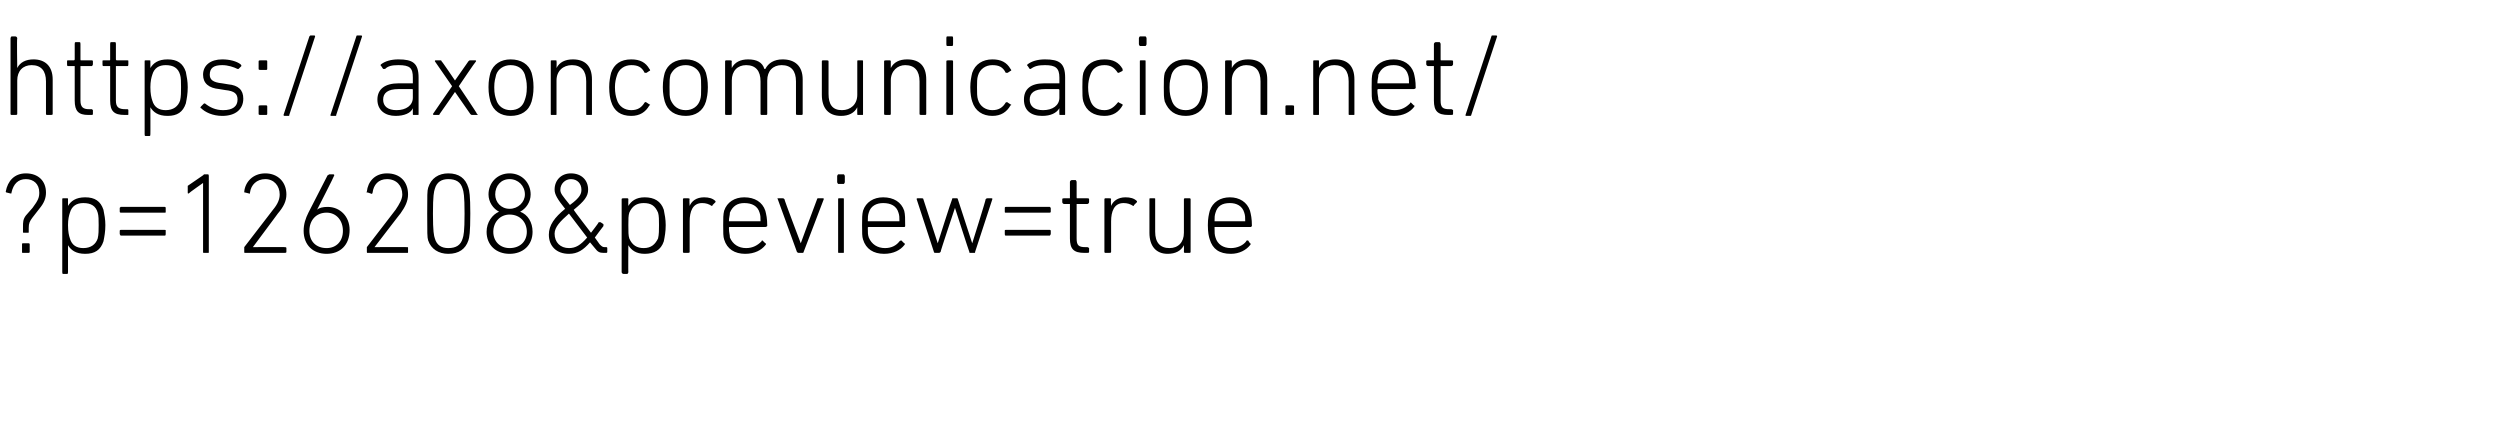
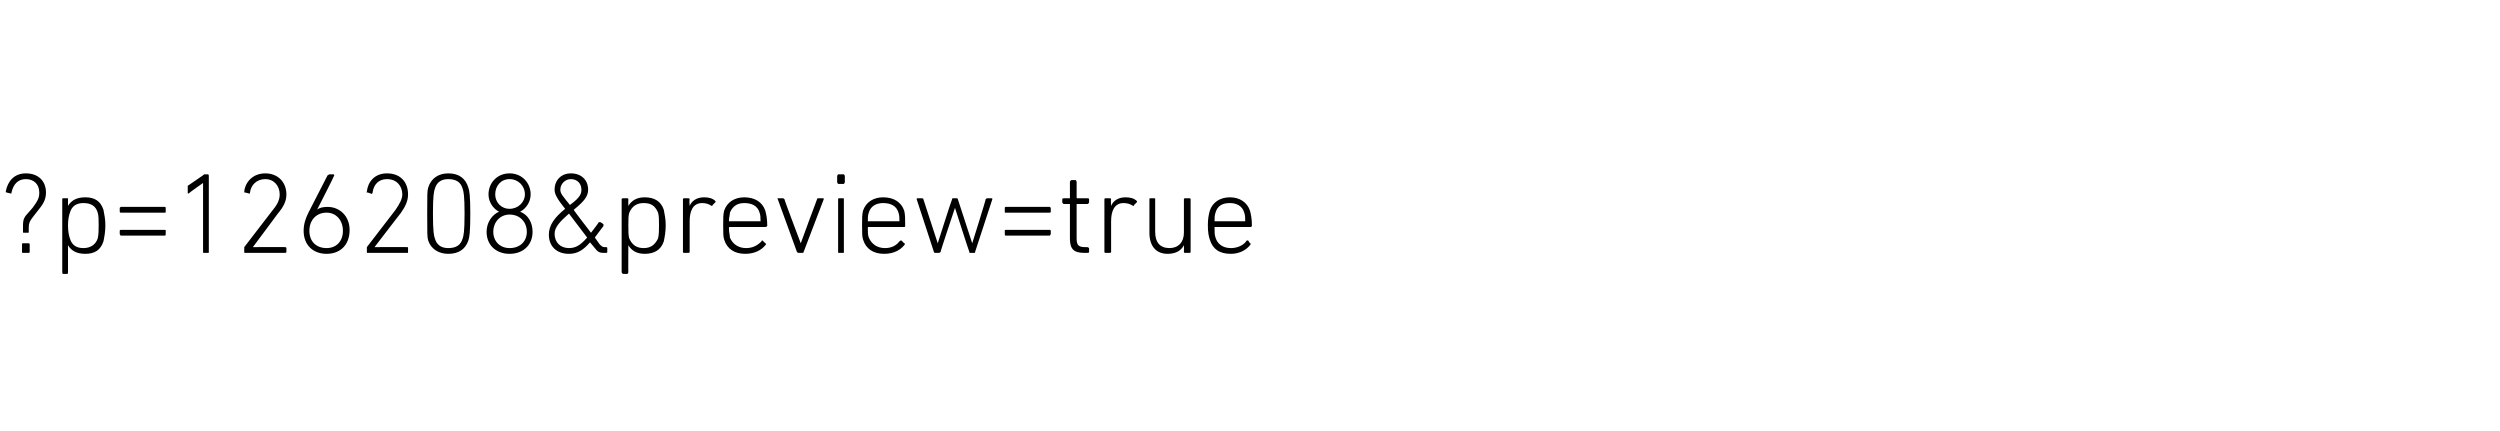
<svg xmlns="http://www.w3.org/2000/svg" version="1.1" width="261px" height="45px" viewBox="0 -3 261 45" style="top:-3px">
  <desc>https://axoncomunicacion.net/ ?p=126208&amp;preview=true</desc>
  <defs />
  <g id="Polygon71823">
-     <path d="M 2.4 20.7 C 2.4 20.2 2.4 19.9 2.7 19.5 C 2.7 19.5 3.4 18.7 3.4 18.7 C 4 17.9 4.1 17.6 4.1 17.1 C 4.1 16.2 3.5 15.7 2.7 15.7 C 1.9 15.7 1.4 16.2 1.2 17.1 C 1.2 17.2 1.2 17.2 1.1 17.2 C 1.1 17.2 0.7 17.1 0.7 17.1 C 0.6 17.1 0.6 17 0.6 17 C 0.8 15.9 1.5 15.1 2.7 15.1 C 4 15.1 4.8 15.9 4.8 17.1 C 4.8 17.7 4.6 18.2 4.1 18.8 C 4.1 18.8 3.4 19.7 3.4 19.7 C 3.1 20.1 3 20.3 3 20.8 C 3 20.8 3 21.2 3 21.2 C 3 21.3 3 21.3 2.9 21.3 C 2.9 21.3 2.5 21.3 2.5 21.3 C 2.4 21.3 2.4 21.3 2.4 21.2 C 2.4 21.2 2.4 20.7 2.4 20.7 Z M 2.3 22.5 C 2.3 22.4 2.3 22.4 2.4 22.4 C 2.4 22.4 3 22.4 3 22.4 C 3 22.4 3.1 22.4 3.1 22.5 C 3.1 22.5 3.1 23.3 3.1 23.3 C 3.1 23.4 3 23.4 3 23.4 C 3 23.4 2.4 23.4 2.4 23.4 C 2.3 23.4 2.3 23.4 2.3 23.3 C 2.3 23.3 2.3 22.5 2.3 22.5 Z M 6.6 25.6 C 6.5 25.6 6.5 25.5 6.5 25.4 C 6.5 25.4 6.5 17.8 6.5 17.8 C 6.5 17.7 6.5 17.7 6.6 17.7 C 6.6 17.7 7 17.7 7 17.7 C 7.1 17.7 7.1 17.7 7.1 17.8 C 7.1 17.8 7.1 18.5 7.1 18.5 C 7.1 18.5 7.12 18.49 7.1 18.5 C 7.4 18 7.9 17.6 8.9 17.6 C 9.9 17.6 10.5 18 10.8 18.9 C 10.9 19.4 11 19.9 11 20.5 C 11 21.2 10.9 21.7 10.8 22.2 C 10.5 23.1 9.9 23.5 8.9 23.5 C 7.9 23.5 7.4 23.1 7.1 22.6 C 7.12 22.58 7.1 22.6 7.1 22.6 C 7.1 22.6 7.1 25.44 7.1 25.4 C 7.1 25.5 7.1 25.6 7 25.6 C 7 25.6 6.6 25.6 6.6 25.6 Z M 10.2 21.9 C 10.3 21.5 10.3 21 10.3 20.5 C 10.3 20 10.3 19.5 10.2 19.2 C 10 18.5 9.5 18.2 8.7 18.2 C 8 18.2 7.5 18.5 7.3 19.2 C 7.2 19.5 7.1 19.9 7.1 20.5 C 7.1 21.2 7.2 21.6 7.3 21.9 C 7.5 22.6 8 22.9 8.7 22.9 C 9.5 22.9 10 22.5 10.2 21.9 Z M 12.5 19.1 C 12.5 19.1 12.5 18.7 12.5 18.7 C 12.5 18.7 12.6 18.6 12.6 18.6 C 12.6 18.6 17.2 18.6 17.2 18.6 C 17.3 18.6 17.3 18.7 17.3 18.7 C 17.3 18.7 17.3 19.1 17.3 19.1 C 17.3 19.2 17.3 19.2 17.2 19.2 C 17.2 19.2 12.6 19.2 12.6 19.2 C 12.6 19.2 12.5 19.2 12.5 19.1 Z M 12.5 21.4 C 12.5 21.4 12.5 21.1 12.5 21.1 C 12.5 21 12.6 21 12.6 21 C 12.6 21 17.2 21 17.2 21 C 17.3 21 17.3 21 17.3 21.1 C 17.3 21.1 17.3 21.4 17.3 21.4 C 17.3 21.5 17.3 21.6 17.2 21.6 C 17.2 21.6 12.6 21.6 12.6 21.6 C 12.6 21.6 12.5 21.5 12.5 21.4 Z M 21.2 16.1 L 21.2 16.1 C 21.2 16.1 19.69 17.16 19.7 17.2 C 19.6 17.2 19.6 17.2 19.6 17.1 C 19.6 17.1 19.6 16.6 19.6 16.6 C 19.6 16.5 19.6 16.5 19.6 16.4 C 19.6 16.4 21.2 15.3 21.2 15.3 C 21.2 15.3 21.3 15.2 21.3 15.2 C 21.3 15.2 21.7 15.2 21.7 15.2 C 21.8 15.2 21.8 15.3 21.8 15.4 C 21.8 15.4 21.8 23.3 21.8 23.3 C 21.8 23.4 21.8 23.4 21.7 23.4 C 21.7 23.4 21.3 23.4 21.3 23.4 C 21.2 23.4 21.2 23.4 21.2 23.3 C 21.19 23.28 21.2 16.1 21.2 16.1 Z M 25.5 23 C 25.5 22.9 25.5 22.9 25.5 22.8 C 25.5 22.8 28.5 18.9 28.5 18.9 C 29 18.3 29.2 17.8 29.2 17.3 C 29.2 16.4 28.6 15.7 27.7 15.7 C 26.8 15.7 26.2 16.3 26.1 17.1 C 26.1 17.2 26 17.3 26 17.2 C 26 17.2 25.6 17.1 25.6 17.1 C 25.5 17.1 25.5 17.1 25.5 17 C 25.6 16 26.4 15.1 27.7 15.1 C 29 15.1 29.9 16 29.9 17.3 C 29.9 18 29.6 18.6 29 19.3 C 29.04 19.26 26.4 22.8 26.4 22.8 L 26.4 22.8 C 26.4 22.8 29.75 22.78 29.7 22.8 C 29.8 22.8 29.9 22.8 29.9 22.9 C 29.9 22.9 29.9 23.3 29.9 23.3 C 29.9 23.4 29.8 23.4 29.7 23.4 C 29.7 23.4 25.6 23.4 25.6 23.4 C 25.5 23.4 25.5 23.4 25.5 23.3 C 25.5 23.3 25.5 23 25.5 23 Z M 32.2 19.2 C 32.2 19.2 34.2 15.3 34.2 15.3 C 34.3 15.3 34.3 15.2 34.4 15.2 C 34.4 15.2 34.8 15.2 34.8 15.2 C 34.9 15.2 34.9 15.3 34.9 15.3 C 34.92 15.35 33.1 18.9 33.1 18.9 C 33.1 18.9 33.11 18.9 33.1 18.9 C 33.3 18.7 33.7 18.6 34.2 18.6 C 35.5 18.6 36.5 19.6 36.5 21 C 36.5 22.6 35.5 23.5 34.1 23.5 C 32.7 23.5 31.7 22.6 31.7 21.1 C 31.7 20.4 31.9 19.8 32.2 19.2 Z M 34.1 22.9 C 35.1 22.9 35.8 22.2 35.8 21.1 C 35.8 20 35.1 19.2 34.1 19.2 C 33 19.2 32.3 20 32.3 21.1 C 32.3 22.2 33 22.9 34.1 22.9 Z M 38.3 23 C 38.3 22.9 38.3 22.9 38.3 22.8 C 38.3 22.8 41.3 18.9 41.3 18.9 C 41.7 18.3 42 17.8 42 17.3 C 42 16.4 41.4 15.7 40.4 15.7 C 39.5 15.7 39 16.3 38.9 17.1 C 38.9 17.2 38.8 17.3 38.7 17.2 C 38.7 17.2 38.4 17.1 38.4 17.1 C 38.3 17.1 38.2 17.1 38.3 17 C 38.4 16 39.1 15.1 40.4 15.1 C 41.8 15.1 42.6 16 42.6 17.3 C 42.6 18 42.3 18.6 41.8 19.3 C 41.81 19.26 39.1 22.8 39.1 22.8 L 39.1 22.8 C 39.1 22.8 42.52 22.78 42.5 22.8 C 42.6 22.8 42.6 22.8 42.6 22.9 C 42.6 22.9 42.6 23.3 42.6 23.3 C 42.6 23.4 42.6 23.4 42.5 23.4 C 42.5 23.4 38.4 23.4 38.4 23.4 C 38.3 23.4 38.3 23.4 38.3 23.3 C 38.3 23.3 38.3 23 38.3 23 Z M 44.6 19.3 C 44.6 17.4 44.6 16.9 44.7 16.6 C 45 15.6 45.8 15.1 46.8 15.1 C 47.9 15.1 48.6 15.6 48.9 16.6 C 49 16.9 49.1 17.4 49.1 19.3 C 49.1 21.3 49 21.8 48.9 22.1 C 48.6 23 47.9 23.5 46.8 23.5 C 45.8 23.5 45 23 44.7 22.1 C 44.6 21.8 44.6 21.3 44.6 19.3 Z M 46.8 22.9 C 47.6 22.9 48.1 22.6 48.3 21.9 C 48.4 21.6 48.5 21.2 48.5 19.3 C 48.5 17.4 48.4 17 48.3 16.7 C 48.1 16 47.6 15.7 46.8 15.7 C 46.1 15.7 45.6 16 45.4 16.7 C 45.3 17 45.2 17.4 45.2 19.3 C 45.2 21.2 45.3 21.6 45.4 21.9 C 45.6 22.6 46.1 22.9 46.8 22.9 Z M 52.1 19.1 C 52.1 19.1 52.1 19.1 52.1 19.1 C 51.5 18.8 51 18.1 51 17.3 C 51 16.1 51.9 15.1 53.2 15.1 C 54.5 15.1 55.4 16.1 55.4 17.3 C 55.4 18.1 54.9 18.8 54.3 19.1 C 54.3 19.1 54.3 19.1 54.3 19.1 C 55.1 19.4 55.6 20.2 55.6 21.2 C 55.6 22.6 54.6 23.5 53.2 23.5 C 51.8 23.5 50.8 22.6 50.8 21.2 C 50.8 20.2 51.4 19.4 52.1 19.1 Z M 53.2 18.8 C 54.1 18.8 54.8 18.1 54.8 17.3 C 54.8 16.4 54.1 15.7 53.2 15.7 C 52.3 15.7 51.7 16.4 51.7 17.3 C 51.7 18.1 52.3 18.8 53.2 18.8 C 53.2 18.8 53.2 18.8 53.2 18.8 Z M 53.2 22.9 C 54.3 22.9 55 22.2 55 21.2 C 55 20.2 54.3 19.4 53.2 19.4 C 52.2 19.4 51.5 20.2 51.5 21.2 C 51.5 22.2 52.2 22.9 53.2 22.9 Z M 59 18.8 C 58.2 17.8 57.9 17.3 57.9 16.8 C 57.9 15.8 58.6 15.1 59.6 15.1 C 60.7 15.1 61.4 15.8 61.4 16.8 C 61.4 17.5 61 18 59.9 18.9 C 59.87 18.94 61.7 21.3 61.7 21.3 C 61.7 21.3 62.54 20.23 62.5 20.2 C 62.6 20.2 62.7 20.2 62.7 20.2 C 62.7 20.2 63 20.4 63 20.4 C 63 20.5 63 20.5 63 20.6 C 62.99 20.59 62.1 21.8 62.1 21.8 C 62.1 21.8 62.61 22.51 62.6 22.5 C 62.8 22.7 62.9 22.8 63.1 22.8 C 63.1 22.8 63.3 22.8 63.3 22.8 C 63.3 22.8 63.4 22.8 63.4 22.9 C 63.4 22.9 63.4 23.3 63.4 23.3 C 63.4 23.4 63.3 23.4 63.3 23.4 C 63.3 23.4 63 23.4 63 23.4 C 62.6 23.4 62.4 23.3 62.1 22.9 C 62.1 22.9 61.6 22.3 61.6 22.3 C 60.9 23.1 60.3 23.5 59.4 23.5 C 58.1 23.5 57.3 22.7 57.3 21.5 C 57.3 20.5 57.9 19.7 59 18.8 Z M 59.5 18.4 C 60.6 17.6 60.7 17.2 60.7 16.8 C 60.7 16.2 60.3 15.7 59.6 15.7 C 59 15.7 58.5 16.2 58.5 16.8 C 58.5 17.2 58.7 17.4 59.5 18.4 C 59.5 18.4 59.5 18.4 59.5 18.4 Z M 59.4 22.9 C 60.1 22.9 60.6 22.6 61.3 21.8 C 61.3 21.8 59.4 19.3 59.4 19.3 C 58.5 20.1 57.9 20.7 57.9 21.4 C 57.9 22.3 58.5 22.9 59.4 22.9 Z M 65.1 25.6 C 65 25.6 64.9 25.5 64.9 25.4 C 64.9 25.4 64.9 17.8 64.9 17.8 C 64.9 17.7 65 17.7 65.1 17.7 C 65.1 17.7 65.5 17.7 65.5 17.7 C 65.5 17.7 65.6 17.7 65.6 17.8 C 65.58 17.8 65.6 18.5 65.6 18.5 C 65.6 18.5 65.59 18.49 65.6 18.5 C 65.9 18 66.4 17.6 67.3 17.6 C 68.3 17.6 69 18 69.3 18.9 C 69.4 19.4 69.5 19.9 69.5 20.5 C 69.5 21.2 69.4 21.7 69.3 22.2 C 69 23.1 68.3 23.5 67.3 23.5 C 66.4 23.5 65.9 23.1 65.6 22.6 C 65.59 22.58 65.6 22.6 65.6 22.6 C 65.6 22.6 65.58 25.44 65.6 25.4 C 65.6 25.5 65.5 25.6 65.5 25.6 C 65.5 25.6 65.1 25.6 65.1 25.6 Z M 68.7 21.9 C 68.8 21.5 68.8 21 68.8 20.5 C 68.8 20 68.8 19.5 68.7 19.2 C 68.4 18.5 68 18.2 67.2 18.2 C 66.5 18.2 66 18.5 65.7 19.2 C 65.6 19.5 65.6 19.9 65.6 20.5 C 65.6 21.2 65.6 21.6 65.7 21.9 C 66 22.6 66.5 22.9 67.2 22.9 C 68 22.9 68.4 22.5 68.7 21.9 Z M 71.4 23.4 C 71.4 23.4 71.3 23.4 71.3 23.3 C 71.3 23.3 71.3 17.8 71.3 17.8 C 71.3 17.7 71.4 17.7 71.4 17.7 C 71.4 17.7 71.8 17.7 71.8 17.7 C 71.9 17.7 72 17.7 72 17.8 C 71.95 17.8 72 18.5 72 18.5 C 72 18.5 71.96 18.53 72 18.5 C 72.2 18 72.7 17.6 73.5 17.6 C 74 17.6 74.4 17.7 74.7 18 C 74.7 18 74.7 18 74.7 18.1 C 74.7 18.1 74.4 18.4 74.4 18.4 C 74.4 18.5 74.3 18.5 74.3 18.5 C 74 18.3 73.7 18.2 73.3 18.2 C 72.3 18.2 72 19.1 72 20.1 C 72 20.1 72 23.3 72 23.3 C 72 23.4 71.9 23.4 71.8 23.4 C 71.8 23.4 71.4 23.4 71.4 23.4 Z M 75.6 22 C 75.5 21.7 75.5 21.3 75.5 20.5 C 75.5 19.8 75.5 19.4 75.6 19 C 75.9 18.1 76.7 17.6 77.7 17.6 C 78.8 17.6 79.6 18.1 79.9 19 C 80 19.4 80.1 19.8 80.1 20.6 C 80.1 20.6 80 20.7 79.9 20.7 C 79.9 20.7 76.2 20.7 76.2 20.7 C 76.1 20.7 76.1 20.7 76.1 20.8 C 76.1 21.3 76.2 21.5 76.2 21.8 C 76.5 22.5 77.1 22.9 77.9 22.9 C 78.6 22.9 79.1 22.6 79.5 22.2 C 79.5 22.1 79.6 22.1 79.6 22.1 C 79.6 22.1 79.9 22.4 79.9 22.4 C 80 22.4 80 22.5 79.9 22.6 C 79.5 23.1 78.8 23.5 77.8 23.5 C 76.7 23.5 75.9 23 75.6 22 Z M 79.3 20.1 C 79.4 20.1 79.4 20.1 79.4 20.1 C 79.4 19.7 79.4 19.5 79.3 19.2 C 79.1 18.5 78.5 18.2 77.7 18.2 C 77 18.2 76.5 18.5 76.2 19.2 C 76.2 19.5 76.1 19.7 76.1 20.1 C 76.1 20.1 76.1 20.1 76.2 20.1 C 76.2 20.1 79.3 20.1 79.3 20.1 Z M 83.4 23.4 C 83.3 23.4 83.3 23.4 83.2 23.3 C 83.2 23.3 81.2 17.8 81.2 17.8 C 81.1 17.7 81.2 17.7 81.3 17.7 C 81.3 17.7 81.7 17.7 81.7 17.7 C 81.8 17.7 81.8 17.7 81.9 17.8 C 81.85 17.8 83.6 22.4 83.6 22.4 L 83.6 22.4 C 83.6 22.4 85.28 17.8 85.3 17.8 C 85.3 17.7 85.4 17.7 85.4 17.7 C 85.4 17.7 85.9 17.7 85.9 17.7 C 86 17.7 86 17.7 86 17.8 C 86 17.8 83.9 23.3 83.9 23.3 C 83.9 23.4 83.8 23.4 83.8 23.4 C 83.8 23.4 83.4 23.4 83.4 23.4 Z M 87.5 16.2 C 87.5 16.2 87.4 16.1 87.4 16 C 87.4 16 87.4 15.4 87.4 15.4 C 87.4 15.3 87.5 15.2 87.5 15.2 C 87.5 15.2 88.1 15.2 88.1 15.2 C 88.1 15.2 88.2 15.3 88.2 15.4 C 88.2 15.4 88.2 16 88.2 16 C 88.2 16.1 88.1 16.2 88.1 16.2 C 88.1 16.2 87.5 16.2 87.5 16.2 Z M 87.6 23.4 C 87.5 23.4 87.5 23.4 87.5 23.3 C 87.5 23.3 87.5 17.8 87.5 17.8 C 87.5 17.7 87.5 17.7 87.6 17.7 C 87.6 17.7 88 17.7 88 17.7 C 88.1 17.7 88.1 17.7 88.1 17.8 C 88.1 17.8 88.1 23.3 88.1 23.3 C 88.1 23.4 88.1 23.4 88 23.4 C 88 23.4 87.6 23.4 87.6 23.4 Z M 90.1 22 C 90 21.7 90 21.3 90 20.5 C 90 19.8 90 19.4 90.1 19 C 90.4 18.1 91.2 17.6 92.2 17.6 C 93.3 17.6 94.1 18.1 94.4 19 C 94.5 19.4 94.5 19.8 94.5 20.6 C 94.5 20.6 94.5 20.7 94.4 20.7 C 94.4 20.7 90.7 20.7 90.7 20.7 C 90.6 20.7 90.6 20.7 90.6 20.8 C 90.6 21.3 90.6 21.5 90.7 21.8 C 91 22.5 91.6 22.9 92.4 22.9 C 93.1 22.9 93.6 22.6 93.9 22.2 C 94 22.1 94.1 22.1 94.1 22.1 C 94.1 22.1 94.4 22.4 94.4 22.4 C 94.5 22.4 94.5 22.5 94.4 22.6 C 94 23.1 93.3 23.5 92.3 23.5 C 91.2 23.5 90.4 23 90.1 22 Z M 93.8 20.1 C 93.9 20.1 93.9 20.1 93.9 20.1 C 93.9 19.7 93.9 19.5 93.8 19.2 C 93.6 18.5 93 18.2 92.2 18.2 C 91.5 18.2 90.9 18.5 90.7 19.2 C 90.6 19.5 90.6 19.7 90.6 20.1 C 90.6 20.1 90.6 20.1 90.7 20.1 C 90.7 20.1 93.8 20.1 93.8 20.1 Z M 101.3 23.4 C 101.2 23.4 101.2 23.4 101.2 23.3 C 101.17 23.28 99.7 18.7 99.7 18.7 L 99.7 18.7 C 99.7 18.7 98.16 23.28 98.2 23.3 C 98.1 23.4 98.1 23.4 98 23.4 C 98 23.4 97.7 23.4 97.7 23.4 C 97.6 23.4 97.5 23.4 97.5 23.3 C 97.5 23.3 95.7 17.8 95.7 17.8 C 95.7 17.7 95.7 17.7 95.8 17.7 C 95.8 17.7 96.2 17.7 96.2 17.7 C 96.3 17.7 96.4 17.7 96.4 17.8 C 96.4 17.8 97.9 22.4 97.9 22.4 L 97.9 22.4 C 97.9 22.4 99.36 17.8 99.4 17.8 C 99.4 17.7 99.4 17.7 99.5 17.7 C 99.5 17.7 99.9 17.7 99.9 17.7 C 99.9 17.7 100 17.7 100 17.8 C 100 17.8 101.5 22.4 101.5 22.4 L 101.5 22.4 C 101.5 22.4 102.95 17.8 102.9 17.8 C 103 17.7 103 17.7 103.1 17.7 C 103.1 17.7 103.5 17.7 103.5 17.7 C 103.6 17.7 103.6 17.7 103.6 17.8 C 103.6 17.8 101.8 23.3 101.8 23.3 C 101.8 23.4 101.8 23.4 101.7 23.4 C 101.7 23.4 101.3 23.4 101.3 23.4 Z M 104.9 19.1 C 104.9 19.1 104.9 18.7 104.9 18.7 C 104.9 18.7 104.9 18.6 105 18.6 C 105 18.6 109.6 18.6 109.6 18.6 C 109.6 18.6 109.7 18.7 109.7 18.7 C 109.7 18.7 109.7 19.1 109.7 19.1 C 109.7 19.2 109.6 19.2 109.6 19.2 C 109.6 19.2 105 19.2 105 19.2 C 104.9 19.2 104.9 19.2 104.9 19.1 Z M 104.9 21.4 C 104.9 21.4 104.9 21.1 104.9 21.1 C 104.9 21 104.9 21 105 21 C 105 21 109.6 21 109.6 21 C 109.6 21 109.7 21 109.7 21.1 C 109.7 21.1 109.7 21.4 109.7 21.4 C 109.7 21.5 109.6 21.6 109.6 21.6 C 109.6 21.6 105 21.6 105 21.6 C 104.9 21.6 104.9 21.5 104.9 21.4 Z M 113.2 23.4 C 112.1 23.4 111.7 23 111.7 21.9 C 111.7 21.9 111.7 18.3 111.7 18.3 C 111.7 18.3 111.7 18.3 111.7 18.3 C 111.7 18.3 111.1 18.3 111.1 18.3 C 111 18.3 110.9 18.2 110.9 18.1 C 110.9 18.1 110.9 17.8 110.9 17.8 C 110.9 17.7 111 17.7 111.1 17.7 C 111.1 17.7 111.7 17.7 111.7 17.7 C 111.7 17.7 111.7 17.7 111.7 17.6 C 111.7 17.6 111.7 16 111.7 16 C 111.7 15.9 111.8 15.8 111.9 15.8 C 111.9 15.8 112.3 15.8 112.3 15.8 C 112.3 15.8 112.4 15.9 112.4 16 C 112.4 16 112.4 17.6 112.4 17.6 C 112.4 17.7 112.4 17.7 112.5 17.7 C 112.5 17.7 113.5 17.7 113.5 17.7 C 113.6 17.7 113.7 17.7 113.7 17.8 C 113.7 17.8 113.7 18.1 113.7 18.1 C 113.7 18.2 113.6 18.3 113.5 18.3 C 113.5 18.3 112.5 18.3 112.5 18.3 C 112.4 18.3 112.4 18.3 112.4 18.3 C 112.4 18.3 112.4 21.9 112.4 21.9 C 112.4 22.6 112.6 22.8 113.3 22.8 C 113.3 22.8 113.5 22.8 113.5 22.8 C 113.6 22.8 113.7 22.9 113.7 22.9 C 113.7 22.9 113.7 23.3 113.7 23.3 C 113.7 23.4 113.6 23.4 113.5 23.4 C 113.5 23.4 113.2 23.4 113.2 23.4 Z M 115.4 23.4 C 115.4 23.4 115.3 23.4 115.3 23.3 C 115.3 23.3 115.3 17.8 115.3 17.8 C 115.3 17.7 115.4 17.7 115.4 17.7 C 115.4 17.7 115.8 17.7 115.8 17.7 C 115.9 17.7 116 17.7 116 17.8 C 115.95 17.8 116 18.5 116 18.5 C 116 18.5 115.97 18.53 116 18.5 C 116.2 18 116.7 17.6 117.5 17.6 C 118 17.6 118.4 17.7 118.7 18 C 118.7 18 118.7 18 118.7 18.1 C 118.7 18.1 118.4 18.4 118.4 18.4 C 118.4 18.5 118.3 18.5 118.3 18.5 C 118 18.3 117.7 18.2 117.3 18.2 C 116.3 18.2 116 19.1 116 20.1 C 116 20.1 116 23.3 116 23.3 C 116 23.4 115.9 23.4 115.8 23.4 C 115.8 23.4 115.4 23.4 115.4 23.4 Z M 123.7 23.4 C 123.7 23.4 123.6 23.4 123.6 23.3 C 123.62 23.28 123.6 22.6 123.6 22.6 C 123.6 22.6 123.61 22.61 123.6 22.6 C 123.3 23.2 122.7 23.5 121.9 23.5 C 120.7 23.5 120 22.7 120 21.3 C 120 21.3 120 17.8 120 17.8 C 120 17.7 120 17.7 120.1 17.7 C 120.1 17.7 120.5 17.7 120.5 17.7 C 120.6 17.7 120.6 17.7 120.6 17.8 C 120.6 17.8 120.6 21.2 120.6 21.2 C 120.6 22.3 121.1 22.9 122.1 22.9 C 123 22.9 123.6 22.3 123.6 21.3 C 123.6 21.3 123.6 17.8 123.6 17.8 C 123.6 17.7 123.7 17.7 123.7 17.7 C 123.7 17.7 124.2 17.7 124.2 17.7 C 124.2 17.7 124.3 17.7 124.3 17.8 C 124.3 17.8 124.3 23.3 124.3 23.3 C 124.3 23.4 124.2 23.4 124.2 23.4 C 124.2 23.4 123.7 23.4 123.7 23.4 Z M 126.3 22 C 126.2 21.7 126.1 21.3 126.1 20.5 C 126.1 19.8 126.2 19.4 126.3 19 C 126.6 18.1 127.4 17.6 128.4 17.6 C 129.4 17.6 130.2 18.1 130.5 19 C 130.6 19.4 130.7 19.8 130.7 20.6 C 130.7 20.6 130.6 20.7 130.6 20.7 C 130.6 20.7 126.8 20.7 126.8 20.7 C 126.8 20.7 126.8 20.7 126.8 20.8 C 126.8 21.3 126.8 21.5 126.9 21.8 C 127.1 22.5 127.7 22.9 128.5 22.9 C 129.2 22.9 129.8 22.6 130.1 22.2 C 130.1 22.1 130.2 22.1 130.3 22.1 C 130.3 22.1 130.5 22.4 130.5 22.4 C 130.6 22.4 130.6 22.5 130.5 22.6 C 130.1 23.1 129.4 23.5 128.5 23.5 C 127.3 23.5 126.6 23 126.3 22 Z M 130 20.1 C 130 20.1 130 20.1 130 20.1 C 130 19.7 130 19.5 129.9 19.2 C 129.7 18.5 129.1 18.2 128.4 18.2 C 127.6 18.2 127.1 18.5 126.9 19.2 C 126.8 19.5 126.8 19.7 126.8 20.1 C 126.8 20.1 126.8 20.1 126.8 20.1 C 126.8 20.1 130 20.1 130 20.1 Z " stroke="none" fill="#000" />
+     <path d="M 2.4 20.7 C 2.4 20.2 2.4 19.9 2.7 19.5 C 2.7 19.5 3.4 18.7 3.4 18.7 C 4 17.9 4.1 17.6 4.1 17.1 C 4.1 16.2 3.5 15.7 2.7 15.7 C 1.9 15.7 1.4 16.2 1.2 17.1 C 1.2 17.2 1.2 17.2 1.1 17.2 C 1.1 17.2 0.7 17.1 0.7 17.1 C 0.6 17.1 0.6 17 0.6 17 C 0.8 15.9 1.5 15.1 2.7 15.1 C 4 15.1 4.8 15.9 4.8 17.1 C 4.8 17.7 4.6 18.2 4.1 18.8 C 4.1 18.8 3.4 19.7 3.4 19.7 C 3.1 20.1 3 20.3 3 20.8 C 3 20.8 3 21.2 3 21.2 C 3 21.3 3 21.3 2.9 21.3 C 2.9 21.3 2.5 21.3 2.5 21.3 C 2.4 21.3 2.4 21.3 2.4 21.2 C 2.4 21.2 2.4 20.7 2.4 20.7 Z M 2.3 22.5 C 2.3 22.4 2.3 22.4 2.4 22.4 C 2.4 22.4 3 22.4 3 22.4 C 3 22.4 3.1 22.4 3.1 22.5 C 3.1 22.5 3.1 23.3 3.1 23.3 C 3.1 23.4 3 23.4 3 23.4 C 3 23.4 2.4 23.4 2.4 23.4 C 2.3 23.4 2.3 23.4 2.3 23.3 C 2.3 23.3 2.3 22.5 2.3 22.5 Z M 6.6 25.6 C 6.5 25.6 6.5 25.5 6.5 25.4 C 6.5 25.4 6.5 17.8 6.5 17.8 C 6.5 17.7 6.5 17.7 6.6 17.7 C 6.6 17.7 7 17.7 7 17.7 C 7.1 17.7 7.1 17.7 7.1 17.8 C 7.1 17.8 7.1 18.5 7.1 18.5 C 7.1 18.5 7.12 18.49 7.1 18.5 C 7.4 18 7.9 17.6 8.9 17.6 C 9.9 17.6 10.5 18 10.8 18.9 C 10.9 19.4 11 19.9 11 20.5 C 11 21.2 10.9 21.7 10.8 22.2 C 10.5 23.1 9.9 23.5 8.9 23.5 C 7.9 23.5 7.4 23.1 7.1 22.6 C 7.12 22.58 7.1 22.6 7.1 22.6 C 7.1 22.6 7.1 25.44 7.1 25.4 C 7.1 25.5 7.1 25.6 7 25.6 C 7 25.6 6.6 25.6 6.6 25.6 Z M 10.2 21.9 C 10.3 21.5 10.3 21 10.3 20.5 C 10.3 20 10.3 19.5 10.2 19.2 C 10 18.5 9.5 18.2 8.7 18.2 C 8 18.2 7.5 18.5 7.3 19.2 C 7.2 19.5 7.1 19.9 7.1 20.5 C 7.1 21.2 7.2 21.6 7.3 21.9 C 7.5 22.6 8 22.9 8.7 22.9 C 9.5 22.9 10 22.5 10.2 21.9 Z M 12.5 19.1 C 12.5 19.1 12.5 18.7 12.5 18.7 C 12.5 18.7 12.6 18.6 12.6 18.6 C 12.6 18.6 17.2 18.6 17.2 18.6 C 17.3 18.6 17.3 18.7 17.3 18.7 C 17.3 18.7 17.3 19.1 17.3 19.1 C 17.3 19.2 17.3 19.2 17.2 19.2 C 17.2 19.2 12.6 19.2 12.6 19.2 C 12.6 19.2 12.5 19.2 12.5 19.1 Z M 12.5 21.4 C 12.5 21.4 12.5 21.1 12.5 21.1 C 12.5 21 12.6 21 12.6 21 C 12.6 21 17.2 21 17.2 21 C 17.3 21 17.3 21 17.3 21.1 C 17.3 21.1 17.3 21.4 17.3 21.4 C 17.3 21.5 17.3 21.6 17.2 21.6 C 17.2 21.6 12.6 21.6 12.6 21.6 C 12.6 21.6 12.5 21.5 12.5 21.4 Z M 21.2 16.1 L 21.2 16.1 C 21.2 16.1 19.69 17.16 19.7 17.2 C 19.6 17.2 19.6 17.2 19.6 17.1 C 19.6 17.1 19.6 16.6 19.6 16.6 C 19.6 16.5 19.6 16.5 19.6 16.4 C 19.6 16.4 21.2 15.3 21.2 15.3 C 21.2 15.3 21.3 15.2 21.3 15.2 C 21.3 15.2 21.7 15.2 21.7 15.2 C 21.8 15.2 21.8 15.3 21.8 15.4 C 21.8 15.4 21.8 23.3 21.8 23.3 C 21.8 23.4 21.8 23.4 21.7 23.4 C 21.7 23.4 21.3 23.4 21.3 23.4 C 21.2 23.4 21.2 23.4 21.2 23.3 C 21.19 23.28 21.2 16.1 21.2 16.1 Z M 25.5 23 C 25.5 22.9 25.5 22.9 25.5 22.8 C 25.5 22.8 28.5 18.9 28.5 18.9 C 29 18.3 29.2 17.8 29.2 17.3 C 29.2 16.4 28.6 15.7 27.7 15.7 C 26.8 15.7 26.2 16.3 26.1 17.1 C 26.1 17.2 26 17.3 26 17.2 C 26 17.2 25.6 17.1 25.6 17.1 C 25.5 17.1 25.5 17.1 25.5 17 C 25.6 16 26.4 15.1 27.7 15.1 C 29 15.1 29.9 16 29.9 17.3 C 29.9 18 29.6 18.6 29 19.3 C 29.04 19.26 26.4 22.8 26.4 22.8 L 26.4 22.8 C 26.4 22.8 29.75 22.78 29.7 22.8 C 29.8 22.8 29.9 22.8 29.9 22.9 C 29.9 22.9 29.9 23.3 29.9 23.3 C 29.9 23.4 29.8 23.4 29.7 23.4 C 29.7 23.4 25.6 23.4 25.6 23.4 C 25.5 23.4 25.5 23.4 25.5 23.3 C 25.5 23.3 25.5 23 25.5 23 Z M 32.2 19.2 C 32.2 19.2 34.2 15.3 34.2 15.3 C 34.3 15.3 34.3 15.2 34.4 15.2 C 34.4 15.2 34.8 15.2 34.8 15.2 C 34.9 15.2 34.9 15.3 34.9 15.3 C 34.92 15.35 33.1 18.9 33.1 18.9 C 33.1 18.9 33.11 18.9 33.1 18.9 C 33.3 18.7 33.7 18.6 34.2 18.6 C 35.5 18.6 36.5 19.6 36.5 21 C 36.5 22.6 35.5 23.5 34.1 23.5 C 32.7 23.5 31.7 22.6 31.7 21.1 C 31.7 20.4 31.9 19.8 32.2 19.2 Z M 34.1 22.9 C 35.1 22.9 35.8 22.2 35.8 21.1 C 35.8 20 35.1 19.2 34.1 19.2 C 33 19.2 32.3 20 32.3 21.1 C 32.3 22.2 33 22.9 34.1 22.9 Z M 38.3 23 C 38.3 22.9 38.3 22.9 38.3 22.8 C 38.3 22.8 41.3 18.9 41.3 18.9 C 41.7 18.3 42 17.8 42 17.3 C 42 16.4 41.4 15.7 40.4 15.7 C 39.5 15.7 39 16.3 38.9 17.1 C 38.9 17.2 38.8 17.3 38.7 17.2 C 38.7 17.2 38.4 17.1 38.4 17.1 C 38.3 17.1 38.2 17.1 38.3 17 C 38.4 16 39.1 15.1 40.4 15.1 C 41.8 15.1 42.6 16 42.6 17.3 C 42.6 18 42.3 18.6 41.8 19.3 C 41.81 19.26 39.1 22.8 39.1 22.8 L 39.1 22.8 C 39.1 22.8 42.52 22.78 42.5 22.8 C 42.6 22.8 42.6 22.8 42.6 22.9 C 42.6 22.9 42.6 23.3 42.6 23.3 C 42.6 23.4 42.6 23.4 42.5 23.4 C 42.5 23.4 38.4 23.4 38.4 23.4 C 38.3 23.4 38.3 23.4 38.3 23.3 C 38.3 23.3 38.3 23 38.3 23 Z M 44.6 19.3 C 44.6 17.4 44.6 16.9 44.7 16.6 C 45 15.6 45.8 15.1 46.8 15.1 C 47.9 15.1 48.6 15.6 48.9 16.6 C 49 16.9 49.1 17.4 49.1 19.3 C 49.1 21.3 49 21.8 48.9 22.1 C 48.6 23 47.9 23.5 46.8 23.5 C 45.8 23.5 45 23 44.7 22.1 C 44.6 21.8 44.6 21.3 44.6 19.3 Z M 46.8 22.9 C 47.6 22.9 48.1 22.6 48.3 21.9 C 48.4 21.6 48.5 21.2 48.5 19.3 C 48.5 17.4 48.4 17 48.3 16.7 C 48.1 16 47.6 15.7 46.8 15.7 C 46.1 15.7 45.6 16 45.4 16.7 C 45.3 17 45.2 17.4 45.2 19.3 C 45.2 21.2 45.3 21.6 45.4 21.9 C 45.6 22.6 46.1 22.9 46.8 22.9 Z M 52.1 19.1 C 52.1 19.1 52.1 19.1 52.1 19.1 C 51.5 18.8 51 18.1 51 17.3 C 51 16.1 51.9 15.1 53.2 15.1 C 54.5 15.1 55.4 16.1 55.4 17.3 C 55.4 18.1 54.9 18.8 54.3 19.1 C 54.3 19.1 54.3 19.1 54.3 19.1 C 55.1 19.4 55.6 20.2 55.6 21.2 C 55.6 22.6 54.6 23.5 53.2 23.5 C 51.8 23.5 50.8 22.6 50.8 21.2 C 50.8 20.2 51.4 19.4 52.1 19.1 Z M 53.2 18.8 C 54.1 18.8 54.8 18.1 54.8 17.3 C 54.8 16.4 54.1 15.7 53.2 15.7 C 52.3 15.7 51.7 16.4 51.7 17.3 C 51.7 18.1 52.3 18.8 53.2 18.8 C 53.2 18.8 53.2 18.8 53.2 18.8 Z M 53.2 22.9 C 54.3 22.9 55 22.2 55 21.2 C 55 20.2 54.3 19.4 53.2 19.4 C 52.2 19.4 51.5 20.2 51.5 21.2 C 51.5 22.2 52.2 22.9 53.2 22.9 Z M 59 18.8 C 58.2 17.8 57.9 17.3 57.9 16.8 C 57.9 15.8 58.6 15.1 59.6 15.1 C 60.7 15.1 61.4 15.8 61.4 16.8 C 61.4 17.5 61 18 59.9 18.9 C 59.87 18.94 61.7 21.3 61.7 21.3 C 61.7 21.3 62.54 20.23 62.5 20.2 C 62.6 20.2 62.7 20.2 62.7 20.2 C 62.7 20.2 63 20.4 63 20.4 C 63 20.5 63 20.5 63 20.6 C 62.99 20.59 62.1 21.8 62.1 21.8 C 62.1 21.8 62.61 22.51 62.6 22.5 C 62.8 22.7 62.9 22.8 63.1 22.8 C 63.1 22.8 63.3 22.8 63.3 22.8 C 63.3 22.8 63.4 22.8 63.4 22.9 C 63.4 22.9 63.4 23.3 63.4 23.3 C 63.4 23.4 63.3 23.4 63.3 23.4 C 63.3 23.4 63 23.4 63 23.4 C 62.6 23.4 62.4 23.3 62.1 22.9 C 62.1 22.9 61.6 22.3 61.6 22.3 C 60.9 23.1 60.3 23.5 59.4 23.5 C 58.1 23.5 57.3 22.7 57.3 21.5 C 57.3 20.5 57.9 19.7 59 18.8 Z M 59.5 18.4 C 60.6 17.6 60.7 17.2 60.7 16.8 C 60.7 16.2 60.3 15.7 59.6 15.7 C 59 15.7 58.5 16.2 58.5 16.8 C 58.5 17.2 58.7 17.4 59.5 18.4 C 59.5 18.4 59.5 18.4 59.5 18.4 Z M 59.4 22.9 C 60.1 22.9 60.6 22.6 61.3 21.8 C 61.3 21.8 59.4 19.3 59.4 19.3 C 58.5 20.1 57.9 20.7 57.9 21.4 C 57.9 22.3 58.5 22.9 59.4 22.9 Z M 65.1 25.6 C 65 25.6 64.9 25.5 64.9 25.4 C 64.9 25.4 64.9 17.8 64.9 17.8 C 64.9 17.7 65 17.7 65.1 17.7 C 65.1 17.7 65.5 17.7 65.5 17.7 C 65.5 17.7 65.6 17.7 65.6 17.8 C 65.58 17.8 65.6 18.5 65.6 18.5 C 65.6 18.5 65.59 18.49 65.6 18.5 C 65.9 18 66.4 17.6 67.3 17.6 C 68.3 17.6 69 18 69.3 18.9 C 69.4 19.4 69.5 19.9 69.5 20.5 C 69.5 21.2 69.4 21.7 69.3 22.2 C 69 23.1 68.3 23.5 67.3 23.5 C 66.4 23.5 65.9 23.1 65.6 22.6 C 65.59 22.58 65.6 22.6 65.6 22.6 C 65.6 22.6 65.58 25.44 65.6 25.4 C 65.6 25.5 65.5 25.6 65.5 25.6 C 65.5 25.6 65.1 25.6 65.1 25.6 Z M 68.7 21.9 C 68.8 21.5 68.8 21 68.8 20.5 C 68.8 20 68.8 19.5 68.7 19.2 C 68.4 18.5 68 18.2 67.2 18.2 C 66.5 18.2 66 18.5 65.7 19.2 C 65.6 19.5 65.6 19.9 65.6 20.5 C 65.6 21.2 65.6 21.6 65.7 21.9 C 66 22.6 66.5 22.9 67.2 22.9 C 68 22.9 68.4 22.5 68.7 21.9 Z M 71.4 23.4 C 71.4 23.4 71.3 23.4 71.3 23.3 C 71.3 23.3 71.3 17.8 71.3 17.8 C 71.3 17.7 71.4 17.7 71.4 17.7 C 71.4 17.7 71.8 17.7 71.8 17.7 C 71.9 17.7 72 17.7 72 17.8 C 71.95 17.8 72 18.5 72 18.5 C 72 18.5 71.96 18.53 72 18.5 C 72.2 18 72.7 17.6 73.5 17.6 C 74 17.6 74.4 17.7 74.7 18 C 74.7 18 74.7 18 74.7 18.1 C 74.7 18.1 74.4 18.4 74.4 18.4 C 74.4 18.5 74.3 18.5 74.3 18.5 C 74 18.3 73.7 18.2 73.3 18.2 C 72.3 18.2 72 19.1 72 20.1 C 72 20.1 72 23.3 72 23.3 C 72 23.4 71.9 23.4 71.8 23.4 C 71.8 23.4 71.4 23.4 71.4 23.4 Z M 75.6 22 C 75.5 21.7 75.5 21.3 75.5 20.5 C 75.5 19.8 75.5 19.4 75.6 19 C 75.9 18.1 76.7 17.6 77.7 17.6 C 78.8 17.6 79.6 18.1 79.9 19 C 80 19.4 80.1 19.8 80.1 20.6 C 80.1 20.6 80 20.7 79.9 20.7 C 79.9 20.7 76.2 20.7 76.2 20.7 C 76.1 20.7 76.1 20.7 76.1 20.8 C 76.1 21.3 76.2 21.5 76.2 21.8 C 76.5 22.5 77.1 22.9 77.9 22.9 C 78.6 22.9 79.1 22.6 79.5 22.2 C 79.5 22.1 79.6 22.1 79.6 22.1 C 79.6 22.1 79.9 22.4 79.9 22.4 C 80 22.4 80 22.5 79.9 22.6 C 79.5 23.1 78.8 23.5 77.8 23.5 C 76.7 23.5 75.9 23 75.6 22 Z M 79.3 20.1 C 79.4 20.1 79.4 20.1 79.4 20.1 C 79.4 19.7 79.4 19.5 79.3 19.2 C 79.1 18.5 78.5 18.2 77.7 18.2 C 77 18.2 76.5 18.5 76.2 19.2 C 76.2 19.5 76.1 19.7 76.1 20.1 C 76.1 20.1 76.1 20.1 76.2 20.1 C 76.2 20.1 79.3 20.1 79.3 20.1 Z M 83.4 23.4 C 83.3 23.4 83.3 23.4 83.2 23.3 C 83.2 23.3 81.2 17.8 81.2 17.8 C 81.1 17.7 81.2 17.7 81.3 17.7 C 81.3 17.7 81.7 17.7 81.7 17.7 C 81.8 17.7 81.8 17.7 81.9 17.8 C 81.85 17.8 83.6 22.4 83.6 22.4 L 83.6 22.4 C 83.6 22.4 85.28 17.8 85.3 17.8 C 85.3 17.7 85.4 17.7 85.4 17.7 C 85.4 17.7 85.9 17.7 85.9 17.7 C 86 17.7 86 17.7 86 17.8 C 86 17.8 83.9 23.3 83.9 23.3 C 83.9 23.4 83.8 23.4 83.8 23.4 C 83.8 23.4 83.4 23.4 83.4 23.4 Z M 87.5 16.2 C 87.5 16.2 87.4 16.1 87.4 16 C 87.4 16 87.4 15.4 87.4 15.4 C 87.4 15.3 87.5 15.2 87.5 15.2 C 87.5 15.2 88.1 15.2 88.1 15.2 C 88.1 15.2 88.2 15.3 88.2 15.4 C 88.2 15.4 88.2 16 88.2 16 C 88.2 16.1 88.1 16.2 88.1 16.2 C 88.1 16.2 87.5 16.2 87.5 16.2 Z M 87.6 23.4 C 87.5 23.4 87.5 23.4 87.5 23.3 C 87.5 23.3 87.5 17.8 87.5 17.8 C 87.5 17.7 87.5 17.7 87.6 17.7 C 87.6 17.7 88 17.7 88 17.7 C 88.1 17.7 88.1 17.7 88.1 17.8 C 88.1 17.8 88.1 23.3 88.1 23.3 C 88.1 23.4 88.1 23.4 88 23.4 C 88 23.4 87.6 23.4 87.6 23.4 Z M 90.1 22 C 90 21.7 90 21.3 90 20.5 C 90 19.8 90 19.4 90.1 19 C 90.4 18.1 91.2 17.6 92.2 17.6 C 93.3 17.6 94.1 18.1 94.4 19 C 94.5 19.4 94.5 19.8 94.5 20.6 C 94.5 20.6 94.5 20.7 94.4 20.7 C 94.4 20.7 90.7 20.7 90.7 20.7 C 90.6 20.7 90.6 20.7 90.6 20.8 C 90.6 21.3 90.6 21.5 90.7 21.8 C 91 22.5 91.6 22.9 92.4 22.9 C 93.1 22.9 93.6 22.6 93.9 22.2 C 94 22.1 94.1 22.1 94.1 22.1 C 94.1 22.1 94.4 22.4 94.4 22.4 C 94.5 22.4 94.5 22.5 94.4 22.6 C 94 23.1 93.3 23.5 92.3 23.5 C 91.2 23.5 90.4 23 90.1 22 Z M 93.8 20.1 C 93.9 20.1 93.9 20.1 93.9 20.1 C 93.9 19.7 93.9 19.5 93.8 19.2 C 93.6 18.5 93 18.2 92.2 18.2 C 91.5 18.2 90.9 18.5 90.7 19.2 C 90.6 19.5 90.6 19.7 90.6 20.1 C 90.6 20.1 90.6 20.1 90.7 20.1 C 90.7 20.1 93.8 20.1 93.8 20.1 Z M 101.3 23.4 C 101.2 23.4 101.2 23.4 101.2 23.3 C 101.17 23.28 99.7 18.7 99.7 18.7 L 99.7 18.7 C 99.7 18.7 98.16 23.28 98.2 23.3 C 98.1 23.4 98.1 23.4 98 23.4 C 98 23.4 97.7 23.4 97.7 23.4 C 97.6 23.4 97.5 23.4 97.5 23.3 C 97.5 23.3 95.7 17.8 95.7 17.8 C 95.7 17.7 95.7 17.7 95.8 17.7 C 95.8 17.7 96.2 17.7 96.2 17.7 C 96.3 17.7 96.4 17.7 96.4 17.8 C 96.4 17.8 97.9 22.4 97.9 22.4 L 97.9 22.4 C 97.9 22.4 99.36 17.8 99.4 17.8 C 99.4 17.7 99.4 17.7 99.5 17.7 C 99.5 17.7 99.9 17.7 99.9 17.7 C 99.9 17.7 100 17.7 100 17.8 C 100 17.8 101.5 22.4 101.5 22.4 L 101.5 22.4 C 101.5 22.4 102.95 17.8 102.9 17.8 C 103 17.7 103 17.7 103.1 17.7 C 103.1 17.7 103.5 17.7 103.5 17.7 C 103.6 17.7 103.6 17.7 103.6 17.8 C 103.6 17.8 101.8 23.3 101.8 23.3 C 101.8 23.4 101.8 23.4 101.7 23.4 C 101.7 23.4 101.3 23.4 101.3 23.4 Z M 104.9 19.1 C 104.9 19.1 104.9 18.7 104.9 18.7 C 104.9 18.7 104.9 18.6 105 18.6 C 105 18.6 109.6 18.6 109.6 18.6 C 109.6 18.6 109.7 18.7 109.7 18.7 C 109.7 18.7 109.7 19.1 109.7 19.1 C 109.7 19.2 109.6 19.2 109.6 19.2 C 109.6 19.2 105 19.2 105 19.2 C 104.9 19.2 104.9 19.2 104.9 19.1 Z M 104.9 21.4 C 104.9 21.4 104.9 21.1 104.9 21.1 C 104.9 21 104.9 21 105 21 C 105 21 109.6 21 109.6 21 C 109.6 21 109.7 21 109.7 21.1 C 109.7 21.1 109.7 21.4 109.7 21.4 C 109.7 21.5 109.6 21.6 109.6 21.6 C 109.6 21.6 105 21.6 105 21.6 C 104.9 21.6 104.9 21.5 104.9 21.4 M 113.2 23.4 C 112.1 23.4 111.7 23 111.7 21.9 C 111.7 21.9 111.7 18.3 111.7 18.3 C 111.7 18.3 111.7 18.3 111.7 18.3 C 111.7 18.3 111.1 18.3 111.1 18.3 C 111 18.3 110.9 18.2 110.9 18.1 C 110.9 18.1 110.9 17.8 110.9 17.8 C 110.9 17.7 111 17.7 111.1 17.7 C 111.1 17.7 111.7 17.7 111.7 17.7 C 111.7 17.7 111.7 17.7 111.7 17.6 C 111.7 17.6 111.7 16 111.7 16 C 111.7 15.9 111.8 15.8 111.9 15.8 C 111.9 15.8 112.3 15.8 112.3 15.8 C 112.3 15.8 112.4 15.9 112.4 16 C 112.4 16 112.4 17.6 112.4 17.6 C 112.4 17.7 112.4 17.7 112.5 17.7 C 112.5 17.7 113.5 17.7 113.5 17.7 C 113.6 17.7 113.7 17.7 113.7 17.8 C 113.7 17.8 113.7 18.1 113.7 18.1 C 113.7 18.2 113.6 18.3 113.5 18.3 C 113.5 18.3 112.5 18.3 112.5 18.3 C 112.4 18.3 112.4 18.3 112.4 18.3 C 112.4 18.3 112.4 21.9 112.4 21.9 C 112.4 22.6 112.6 22.8 113.3 22.8 C 113.3 22.8 113.5 22.8 113.5 22.8 C 113.6 22.8 113.7 22.9 113.7 22.9 C 113.7 22.9 113.7 23.3 113.7 23.3 C 113.7 23.4 113.6 23.4 113.5 23.4 C 113.5 23.4 113.2 23.4 113.2 23.4 Z M 115.4 23.4 C 115.4 23.4 115.3 23.4 115.3 23.3 C 115.3 23.3 115.3 17.8 115.3 17.8 C 115.3 17.7 115.4 17.7 115.4 17.7 C 115.4 17.7 115.8 17.7 115.8 17.7 C 115.9 17.7 116 17.7 116 17.8 C 115.95 17.8 116 18.5 116 18.5 C 116 18.5 115.97 18.53 116 18.5 C 116.2 18 116.7 17.6 117.5 17.6 C 118 17.6 118.4 17.7 118.7 18 C 118.7 18 118.7 18 118.7 18.1 C 118.7 18.1 118.4 18.4 118.4 18.4 C 118.4 18.5 118.3 18.5 118.3 18.5 C 118 18.3 117.7 18.2 117.3 18.2 C 116.3 18.2 116 19.1 116 20.1 C 116 20.1 116 23.3 116 23.3 C 116 23.4 115.9 23.4 115.8 23.4 C 115.8 23.4 115.4 23.4 115.4 23.4 Z M 123.7 23.4 C 123.7 23.4 123.6 23.4 123.6 23.3 C 123.62 23.28 123.6 22.6 123.6 22.6 C 123.6 22.6 123.61 22.61 123.6 22.6 C 123.3 23.2 122.7 23.5 121.9 23.5 C 120.7 23.5 120 22.7 120 21.3 C 120 21.3 120 17.8 120 17.8 C 120 17.7 120 17.7 120.1 17.7 C 120.1 17.7 120.5 17.7 120.5 17.7 C 120.6 17.7 120.6 17.7 120.6 17.8 C 120.6 17.8 120.6 21.2 120.6 21.2 C 120.6 22.3 121.1 22.9 122.1 22.9 C 123 22.9 123.6 22.3 123.6 21.3 C 123.6 21.3 123.6 17.8 123.6 17.8 C 123.6 17.7 123.7 17.7 123.7 17.7 C 123.7 17.7 124.2 17.7 124.2 17.7 C 124.2 17.7 124.3 17.7 124.3 17.8 C 124.3 17.8 124.3 23.3 124.3 23.3 C 124.3 23.4 124.2 23.4 124.2 23.4 C 124.2 23.4 123.7 23.4 123.7 23.4 Z M 126.3 22 C 126.2 21.7 126.1 21.3 126.1 20.5 C 126.1 19.8 126.2 19.4 126.3 19 C 126.6 18.1 127.4 17.6 128.4 17.6 C 129.4 17.6 130.2 18.1 130.5 19 C 130.6 19.4 130.7 19.8 130.7 20.6 C 130.7 20.6 130.6 20.7 130.6 20.7 C 130.6 20.7 126.8 20.7 126.8 20.7 C 126.8 20.7 126.8 20.7 126.8 20.8 C 126.8 21.3 126.8 21.5 126.9 21.8 C 127.1 22.5 127.7 22.9 128.5 22.9 C 129.2 22.9 129.8 22.6 130.1 22.2 C 130.1 22.1 130.2 22.1 130.3 22.1 C 130.3 22.1 130.5 22.4 130.5 22.4 C 130.6 22.4 130.6 22.5 130.5 22.6 C 130.1 23.1 129.4 23.5 128.5 23.5 C 127.3 23.5 126.6 23 126.3 22 Z M 130 20.1 C 130 20.1 130 20.1 130 20.1 C 130 19.7 130 19.5 129.9 19.2 C 129.7 18.5 129.1 18.2 128.4 18.2 C 127.6 18.2 127.1 18.5 126.9 19.2 C 126.8 19.5 126.8 19.7 126.8 20.1 C 126.8 20.1 126.8 20.1 126.8 20.1 C 126.8 20.1 130 20.1 130 20.1 Z " stroke="none" fill="#000" />
  </g>
  <g id="Polygon71822">
-     <path d="M 4.9 9 C 4.9 9 4.8 9 4.8 8.9 C 4.8 8.9 4.8 5.5 4.8 5.5 C 4.8 4.4 4.3 3.8 3.3 3.8 C 2.4 3.8 1.8 4.4 1.8 5.4 C 1.8 5.4 1.8 8.9 1.8 8.9 C 1.8 9 1.7 9 1.6 9 C 1.6 9 1.2 9 1.2 9 C 1.2 9 1.1 9 1.1 8.9 C 1.1 8.9 1.1 1 1.1 1 C 1.1 0.9 1.2 0.8 1.2 0.8 C 1.2 0.8 1.6 0.8 1.6 0.8 C 1.7 0.8 1.8 0.9 1.8 1 C 1.75 0.96 1.8 4.1 1.8 4.1 C 1.8 4.1 1.76 4.08 1.8 4.1 C 2.1 3.5 2.7 3.2 3.5 3.2 C 4.7 3.2 5.5 3.9 5.5 5.3 C 5.5 5.3 5.5 8.9 5.5 8.9 C 5.5 9 5.4 9 5.3 9 C 5.3 9 4.9 9 4.9 9 Z M 9.2 9 C 8.2 9 7.8 8.6 7.8 7.5 C 7.8 7.5 7.8 3.9 7.8 3.9 C 7.8 3.9 7.7 3.9 7.7 3.9 C 7.7 3.9 7.1 3.9 7.1 3.9 C 7 3.9 7 3.8 7 3.7 C 7 3.7 7 3.4 7 3.4 C 7 3.3 7 3.3 7.1 3.3 C 7.1 3.3 7.7 3.3 7.7 3.3 C 7.7 3.3 7.8 3.3 7.8 3.2 C 7.8 3.2 7.8 1.6 7.8 1.6 C 7.8 1.5 7.8 1.4 7.9 1.4 C 7.9 1.4 8.3 1.4 8.3 1.4 C 8.4 1.4 8.4 1.5 8.4 1.6 C 8.4 1.6 8.4 3.2 8.4 3.2 C 8.4 3.3 8.4 3.3 8.5 3.3 C 8.5 3.3 9.6 3.3 9.6 3.3 C 9.6 3.3 9.7 3.3 9.7 3.4 C 9.7 3.4 9.7 3.7 9.7 3.7 C 9.7 3.8 9.6 3.9 9.6 3.9 C 9.6 3.9 8.5 3.9 8.5 3.9 C 8.4 3.9 8.4 3.9 8.4 3.9 C 8.4 3.9 8.4 7.5 8.4 7.5 C 8.4 8.2 8.7 8.4 9.3 8.4 C 9.3 8.4 9.6 8.4 9.6 8.4 C 9.6 8.4 9.7 8.5 9.7 8.5 C 9.7 8.5 9.7 8.9 9.7 8.9 C 9.7 9 9.6 9 9.6 9 C 9.6 9 9.2 9 9.2 9 Z M 13 9 C 11.9 9 11.5 8.6 11.5 7.5 C 11.5 7.5 11.5 3.9 11.5 3.9 C 11.5 3.9 11.5 3.9 11.4 3.9 C 11.4 3.9 10.8 3.9 10.8 3.9 C 10.7 3.9 10.7 3.8 10.7 3.7 C 10.7 3.7 10.7 3.4 10.7 3.4 C 10.7 3.3 10.7 3.3 10.8 3.3 C 10.8 3.3 11.4 3.3 11.4 3.3 C 11.5 3.3 11.5 3.3 11.5 3.2 C 11.5 3.2 11.5 1.6 11.5 1.6 C 11.5 1.5 11.5 1.4 11.6 1.4 C 11.6 1.4 12 1.4 12 1.4 C 12.1 1.4 12.1 1.5 12.1 1.6 C 12.1 1.6 12.1 3.2 12.1 3.2 C 12.1 3.3 12.2 3.3 12.2 3.3 C 12.2 3.3 13.3 3.3 13.3 3.3 C 13.4 3.3 13.4 3.3 13.4 3.4 C 13.4 3.4 13.4 3.7 13.4 3.7 C 13.4 3.8 13.4 3.9 13.3 3.9 C 13.3 3.9 12.2 3.9 12.2 3.9 C 12.2 3.9 12.1 3.9 12.1 3.9 C 12.1 3.9 12.1 7.5 12.1 7.5 C 12.1 8.2 12.4 8.4 13.1 8.4 C 13.1 8.4 13.3 8.4 13.3 8.4 C 13.4 8.4 13.4 8.5 13.4 8.5 C 13.4 8.5 13.4 8.9 13.4 8.9 C 13.4 9 13.4 9 13.3 9 C 13.3 9 13 9 13 9 Z M 15.2 11.2 C 15.1 11.2 15.1 11.1 15.1 11 C 15.1 11 15.1 3.4 15.1 3.4 C 15.1 3.3 15.1 3.3 15.2 3.3 C 15.2 3.3 15.6 3.3 15.6 3.3 C 15.7 3.3 15.7 3.3 15.7 3.4 C 15.71 3.4 15.7 4.1 15.7 4.1 C 15.7 4.1 15.72 4.09 15.7 4.1 C 16 3.6 16.5 3.2 17.5 3.2 C 18.5 3.2 19.1 3.6 19.4 4.5 C 19.5 5 19.6 5.5 19.6 6.1 C 19.6 6.8 19.5 7.3 19.4 7.8 C 19.1 8.7 18.5 9.1 17.5 9.1 C 16.5 9.1 16 8.7 15.7 8.2 C 15.72 8.18 15.7 8.2 15.7 8.2 C 15.7 8.2 15.71 11.04 15.7 11 C 15.7 11.1 15.7 11.2 15.6 11.2 C 15.6 11.2 15.2 11.2 15.2 11.2 Z M 18.8 7.5 C 18.9 7.1 18.9 6.6 18.9 6.1 C 18.9 5.6 18.9 5.1 18.8 4.8 C 18.6 4.1 18.1 3.8 17.3 3.8 C 16.6 3.8 16.1 4.1 15.9 4.8 C 15.8 5.1 15.7 5.5 15.7 6.1 C 15.7 6.8 15.8 7.2 15.9 7.5 C 16.1 8.2 16.6 8.5 17.3 8.5 C 18.1 8.5 18.6 8.1 18.8 7.5 Z M 21 8.3 C 20.9 8.3 20.9 8.2 21 8.1 C 21 8.1 21.3 7.8 21.3 7.8 C 21.3 7.8 21.4 7.8 21.4 7.8 C 21.9 8.2 22.5 8.5 23.3 8.5 C 24.3 8.5 24.8 8.1 24.8 7.4 C 24.8 6.8 24.5 6.5 23.5 6.4 C 23.5 6.4 22.9 6.3 22.9 6.3 C 21.8 6.2 21.2 5.7 21.2 4.8 C 21.2 3.8 22 3.2 23.2 3.2 C 24 3.2 24.7 3.4 25.1 3.7 C 25.2 3.8 25.2 3.8 25.2 3.9 C 25.2 3.9 24.9 4.2 24.9 4.2 C 24.9 4.2 24.8 4.2 24.8 4.2 C 24.4 4 23.8 3.8 23.2 3.8 C 22.3 3.8 21.9 4.1 21.9 4.8 C 21.9 5.3 22.2 5.6 23.2 5.7 C 23.2 5.7 23.8 5.8 23.8 5.8 C 24.9 5.9 25.4 6.4 25.4 7.3 C 25.4 8.4 24.6 9.1 23.2 9.1 C 22.2 9.1 21.4 8.7 21 8.3 Z M 27 4.2 C 27 4.2 27 3.4 27 3.4 C 27 3.3 27.1 3.3 27.2 3.3 C 27.2 3.3 27.8 3.3 27.8 3.3 C 27.8 3.3 27.9 3.3 27.9 3.4 C 27.9 3.4 27.9 4.2 27.9 4.2 C 27.9 4.3 27.8 4.3 27.8 4.3 C 27.8 4.3 27.2 4.3 27.2 4.3 C 27.1 4.3 27 4.3 27 4.2 Z M 27 8.1 C 27 8 27.1 8 27.2 8 C 27.2 8 27.8 8 27.8 8 C 27.8 8 27.9 8 27.9 8.1 C 27.9 8.1 27.9 8.9 27.9 8.9 C 27.9 9 27.8 9 27.8 9 C 27.8 9 27.2 9 27.2 9 C 27.1 9 27 9 27 8.9 C 27 8.9 27 8.1 27 8.1 Z M 32.3 0.8 C 32.3 0.8 32.4 0.7 32.4 0.7 C 32.4 0.7 32.8 0.7 32.8 0.7 C 32.9 0.7 32.9 0.8 32.9 0.8 C 32.9 0.8 30.2 9 30.2 9 C 30.2 9.1 30.2 9.1 30.1 9.1 C 30.1 9.1 29.7 9.1 29.7 9.1 C 29.7 9.1 29.6 9.1 29.6 9 C 29.6 9 32.3 0.8 32.3 0.8 Z M 37.2 0.8 C 37.2 0.8 37.2 0.7 37.3 0.7 C 37.3 0.7 37.7 0.7 37.7 0.7 C 37.8 0.7 37.8 0.8 37.8 0.8 C 37.8 0.8 35.1 9 35.1 9 C 35.1 9.1 35.1 9.1 35 9.1 C 35 9.1 34.6 9.1 34.6 9.1 C 34.5 9.1 34.5 9.1 34.5 9 C 34.5 9 37.2 0.8 37.2 0.8 Z M 40.2 4.2 C 40.1 4.2 40 4.2 40 4.2 C 40 4.2 39.8 3.9 39.8 3.9 C 39.7 3.8 39.7 3.8 39.8 3.7 C 40.2 3.4 40.8 3.2 41.6 3.2 C 43.1 3.2 43.7 3.6 43.7 5.1 C 43.7 5.1 43.7 8.9 43.7 8.9 C 43.7 9 43.7 9 43.6 9 C 43.6 9 43.2 9 43.2 9 C 43.1 9 43.1 9 43.1 8.9 C 43.09 8.88 43.1 8.3 43.1 8.3 C 43.1 8.3 43.08 8.28 43.1 8.3 C 42.9 8.8 42.2 9.1 41.3 9.1 C 40.2 9.1 39.4 8.5 39.4 7.4 C 39.4 6.3 40.2 5.7 41.6 5.7 C 41.6 5.7 43 5.7 43 5.7 C 43.1 5.7 43.1 5.7 43.1 5.7 C 43.1 5.7 43.1 5.1 43.1 5.1 C 43.1 4.1 42.8 3.8 41.6 3.8 C 40.9 3.8 40.5 3.9 40.2 4.2 Z M 43.1 7.2 C 43.1 7.2 43.1 6.4 43.1 6.4 C 43.1 6.3 43.1 6.3 43 6.3 C 43 6.3 41.6 6.3 41.6 6.3 C 40.5 6.3 40 6.7 40 7.4 C 40 8.1 40.5 8.5 41.4 8.5 C 42.4 8.5 43.1 8 43.1 7.2 Z M 49.3 9 C 49.2 9 49.2 9 49.1 8.9 C 49.11 8.9 47.5 6.6 47.5 6.6 L 47.5 6.6 C 47.5 6.6 45.92 8.9 45.9 8.9 C 45.9 9 45.8 9 45.8 9 C 45.8 9 45.3 9 45.3 9 C 45.2 9 45.2 8.9 45.2 8.9 C 45.2 8.88 47.2 6 47.2 6 C 47.2 6 45.39 3.4 45.4 3.4 C 45.4 3.3 45.4 3.3 45.5 3.3 C 45.5 3.3 46 3.3 46 3.3 C 46 3.3 46.1 3.3 46.1 3.4 C 46.13 3.37 47.5 5.4 47.5 5.4 L 47.5 5.4 C 47.5 5.4 48.93 3.37 48.9 3.4 C 49 3.3 49 3.3 49.1 3.3 C 49.1 3.3 49.6 3.3 49.6 3.3 C 49.7 3.3 49.7 3.3 49.7 3.4 C 49.65 3.4 47.9 6 47.9 6 C 47.9 6 49.85 8.88 49.8 8.9 C 49.9 8.9 49.9 9 49.8 9 C 49.8 9 49.3 9 49.3 9 Z M 51.2 7.6 C 51.1 7.2 51 6.8 51 6.1 C 51 5.4 51.1 5 51.2 4.6 C 51.5 3.7 52.3 3.2 53.3 3.2 C 54.4 3.2 55.2 3.7 55.5 4.6 C 55.6 5 55.7 5.4 55.7 6.1 C 55.7 6.8 55.6 7.2 55.5 7.6 C 55.2 8.6 54.4 9.1 53.3 9.1 C 52.3 9.1 51.5 8.6 51.2 7.6 Z M 54.8 7.4 C 54.9 7.1 55 6.8 55 6.1 C 55 5.5 54.9 5.2 54.8 4.8 C 54.6 4.2 54.1 3.8 53.3 3.8 C 52.6 3.8 52 4.2 51.8 4.8 C 51.7 5.2 51.6 5.5 51.6 6.1 C 51.6 6.8 51.7 7.1 51.8 7.4 C 52 8.1 52.6 8.5 53.3 8.5 C 54.1 8.5 54.6 8.1 54.8 7.4 Z M 61.3 9 C 61.2 9 61.2 9 61.2 8.9 C 61.2 8.9 61.2 5.5 61.2 5.5 C 61.2 4.4 60.7 3.8 59.7 3.8 C 58.8 3.8 58.1 4.4 58.1 5.4 C 58.1 5.4 58.1 8.9 58.1 8.9 C 58.1 9 58.1 9 58 9 C 58 9 57.6 9 57.6 9 C 57.5 9 57.5 9 57.5 8.9 C 57.5 8.9 57.5 3.4 57.5 3.4 C 57.5 3.3 57.5 3.3 57.6 3.3 C 57.6 3.3 58 3.3 58 3.3 C 58.1 3.3 58.1 3.3 58.1 3.4 C 58.13 3.4 58.1 4.1 58.1 4.1 C 58.1 4.1 58.14 4.08 58.1 4.1 C 58.4 3.5 59 3.2 59.8 3.2 C 61.1 3.2 61.8 3.9 61.8 5.3 C 61.8 5.3 61.8 8.9 61.8 8.9 C 61.8 9 61.8 9 61.7 9 C 61.7 9 61.3 9 61.3 9 Z M 63.8 4.6 C 64.1 3.7 64.8 3.2 65.9 3.2 C 66.8 3.2 67.4 3.5 67.8 4.2 C 67.9 4.3 67.9 4.4 67.8 4.4 C 67.8 4.4 67.5 4.6 67.5 4.6 C 67.4 4.6 67.3 4.6 67.3 4.6 C 67 4 66.6 3.8 65.9 3.8 C 65.2 3.8 64.6 4.2 64.4 4.9 C 64.3 5.2 64.2 5.6 64.2 6.1 C 64.2 6.7 64.3 7.1 64.4 7.4 C 64.6 8.1 65.2 8.5 65.9 8.5 C 66.6 8.5 67 8.2 67.3 7.7 C 67.3 7.7 67.4 7.6 67.5 7.7 C 67.5 7.7 67.8 7.9 67.8 7.9 C 67.9 7.9 67.9 8 67.8 8 C 67.4 8.7 66.8 9.1 65.9 9.1 C 64.8 9.1 64.1 8.6 63.8 7.6 C 63.7 7.3 63.6 6.8 63.6 6.1 C 63.6 5.5 63.7 5 63.8 4.6 Z M 69.4 7.6 C 69.3 7.2 69.2 6.8 69.2 6.1 C 69.2 5.4 69.3 5 69.4 4.6 C 69.7 3.7 70.5 3.2 71.6 3.2 C 72.6 3.2 73.4 3.7 73.7 4.6 C 73.8 5 73.9 5.4 73.9 6.1 C 73.9 6.8 73.8 7.2 73.7 7.6 C 73.4 8.6 72.6 9.1 71.6 9.1 C 70.5 9.1 69.7 8.6 69.4 7.6 Z M 73.1 7.4 C 73.2 7.1 73.2 6.8 73.2 6.1 C 73.2 5.5 73.2 5.2 73.1 4.8 C 72.9 4.2 72.3 3.8 71.6 3.8 C 70.8 3.8 70.3 4.2 70 4.8 C 69.9 5.2 69.9 5.5 69.9 6.1 C 69.9 6.8 69.9 7.1 70 7.4 C 70.3 8.1 70.8 8.5 71.6 8.5 C 72.3 8.5 72.9 8.1 73.1 7.4 Z M 83.3 9 C 83.2 9 83.1 9 83.1 8.9 C 83.1 8.9 83.1 5.5 83.1 5.5 C 83.1 4.4 82.6 3.8 81.6 3.8 C 80.7 3.8 80.1 4.4 80.1 5.4 C 80.1 5.4 80.1 8.9 80.1 8.9 C 80.1 9 80 9 80 9 C 80 9 79.5 9 79.5 9 C 79.5 9 79.4 9 79.4 8.9 C 79.4 8.9 79.4 5.5 79.4 5.5 C 79.4 4.4 78.9 3.8 77.9 3.8 C 77 3.8 76.4 4.4 76.4 5.4 C 76.4 5.4 76.4 8.9 76.4 8.9 C 76.4 9 76.3 9 76.2 9 C 76.2 9 75.8 9 75.8 9 C 75.8 9 75.7 9 75.7 8.9 C 75.7 8.9 75.7 3.4 75.7 3.4 C 75.7 3.3 75.8 3.3 75.8 3.3 C 75.8 3.3 76.2 3.3 76.2 3.3 C 76.3 3.3 76.4 3.3 76.4 3.4 C 76.37 3.4 76.4 4.1 76.4 4.1 C 76.4 4.1 76.38 4.08 76.4 4.1 C 76.7 3.5 77.3 3.2 78.1 3.2 C 79 3.2 79.6 3.5 79.8 4.2 C 79.8 4.2 79.9 4.2 79.9 4.2 C 80.2 3.6 80.8 3.2 81.7 3.2 C 83 3.2 83.8 3.9 83.8 5.3 C 83.8 5.3 83.8 8.9 83.8 8.9 C 83.8 9 83.7 9 83.7 9 C 83.7 9 83.3 9 83.3 9 Z M 89.6 9 C 89.5 9 89.5 9 89.5 8.9 C 89.48 8.88 89.5 8.2 89.5 8.2 C 89.5 8.2 89.47 8.21 89.5 8.2 C 89.2 8.8 88.6 9.1 87.8 9.1 C 86.5 9.1 85.8 8.3 85.8 6.9 C 85.8 6.9 85.8 3.4 85.8 3.4 C 85.8 3.3 85.9 3.3 85.9 3.3 C 85.9 3.3 86.3 3.3 86.3 3.3 C 86.4 3.3 86.5 3.3 86.5 3.4 C 86.5 3.4 86.5 6.8 86.5 6.8 C 86.5 7.9 86.9 8.5 87.9 8.5 C 88.8 8.5 89.5 7.9 89.5 6.9 C 89.5 6.9 89.5 3.4 89.5 3.4 C 89.5 3.3 89.5 3.3 89.6 3.3 C 89.6 3.3 90 3.3 90 3.3 C 90.1 3.3 90.1 3.3 90.1 3.4 C 90.1 3.4 90.1 8.9 90.1 8.9 C 90.1 9 90.1 9 90 9 C 90 9 89.6 9 89.6 9 Z M 96.2 9 C 96.1 9 96 9 96 8.9 C 96 8.9 96 5.5 96 5.5 C 96 4.4 95.5 3.8 94.5 3.8 C 93.7 3.8 93 4.4 93 5.4 C 93 5.4 93 8.9 93 8.9 C 93 9 92.9 9 92.9 9 C 92.9 9 92.5 9 92.5 9 C 92.4 9 92.3 9 92.3 8.9 C 92.3 8.9 92.3 3.4 92.3 3.4 C 92.3 3.3 92.4 3.3 92.5 3.3 C 92.5 3.3 92.9 3.3 92.9 3.3 C 92.9 3.3 93 3.3 93 3.4 C 92.99 3.4 93 4.1 93 4.1 C 93 4.1 93 4.08 93 4.1 C 93.3 3.5 93.9 3.2 94.7 3.2 C 96 3.2 96.7 3.9 96.7 5.3 C 96.7 5.3 96.7 8.9 96.7 8.9 C 96.7 9 96.6 9 96.6 9 C 96.6 9 96.2 9 96.2 9 Z M 98.9 1.8 C 98.8 1.8 98.8 1.7 98.8 1.6 C 98.8 1.6 98.8 1 98.8 1 C 98.8 0.9 98.8 0.8 98.9 0.8 C 98.9 0.8 99.4 0.8 99.4 0.8 C 99.5 0.8 99.5 0.9 99.5 1 C 99.5 1 99.5 1.6 99.5 1.6 C 99.5 1.7 99.5 1.8 99.4 1.8 C 99.4 1.8 98.9 1.8 98.9 1.8 Z M 99 9 C 98.9 9 98.8 9 98.8 8.9 C 98.8 8.9 98.8 3.4 98.8 3.4 C 98.8 3.3 98.9 3.3 99 3.3 C 99 3.3 99.4 3.3 99.4 3.3 C 99.4 3.3 99.5 3.3 99.5 3.4 C 99.5 3.4 99.5 8.9 99.5 8.9 C 99.5 9 99.4 9 99.4 9 C 99.4 9 99 9 99 9 Z M 101.5 4.6 C 101.8 3.7 102.6 3.2 103.6 3.2 C 104.5 3.2 105.1 3.5 105.5 4.2 C 105.6 4.3 105.6 4.4 105.5 4.4 C 105.5 4.4 105.2 4.6 105.2 4.6 C 105.1 4.6 105.1 4.6 105 4.6 C 104.7 4 104.3 3.8 103.6 3.8 C 102.9 3.8 102.3 4.2 102.1 4.9 C 102 5.2 102 5.6 102 6.1 C 102 6.7 102 7.1 102.1 7.4 C 102.3 8.1 102.9 8.5 103.6 8.5 C 104.3 8.5 104.7 8.2 105 7.7 C 105.1 7.7 105.1 7.6 105.2 7.7 C 105.2 7.7 105.5 7.9 105.5 7.9 C 105.6 7.9 105.6 8 105.5 8 C 105.1 8.7 104.5 9.1 103.6 9.1 C 102.6 9.1 101.8 8.6 101.5 7.6 C 101.4 7.3 101.3 6.8 101.3 6.1 C 101.3 5.5 101.4 5 101.5 4.6 Z M 107.6 4.2 C 107.6 4.2 107.5 4.2 107.5 4.2 C 107.5 4.2 107.3 3.9 107.3 3.9 C 107.2 3.8 107.2 3.8 107.3 3.7 C 107.7 3.4 108.3 3.2 109.1 3.2 C 110.6 3.2 111.2 3.6 111.2 5.1 C 111.2 5.1 111.2 8.9 111.2 8.9 C 111.2 9 111.2 9 111.1 9 C 111.1 9 110.7 9 110.7 9 C 110.6 9 110.6 9 110.6 8.9 C 110.58 8.88 110.6 8.3 110.6 8.3 C 110.6 8.3 110.57 8.28 110.6 8.3 C 110.3 8.8 109.7 9.1 108.8 9.1 C 107.6 9.1 106.9 8.5 106.9 7.4 C 106.9 6.3 107.6 5.7 109 5.7 C 109 5.7 110.5 5.7 110.5 5.7 C 110.5 5.7 110.6 5.7 110.6 5.7 C 110.6 5.7 110.6 5.1 110.6 5.1 C 110.6 4.1 110.2 3.8 109.1 3.8 C 108.4 3.8 108 3.9 107.6 4.2 Z M 110.6 7.2 C 110.6 7.2 110.6 6.4 110.6 6.4 C 110.6 6.3 110.5 6.3 110.5 6.3 C 110.5 6.3 109.1 6.3 109.1 6.3 C 108 6.3 107.5 6.7 107.5 7.4 C 107.5 8.1 108 8.5 108.9 8.5 C 109.9 8.5 110.6 8 110.6 7.2 Z M 113.1 4.6 C 113.4 3.7 114.2 3.2 115.3 3.2 C 116.2 3.2 116.8 3.5 117.2 4.2 C 117.2 4.3 117.2 4.4 117.2 4.4 C 117.2 4.4 116.8 4.6 116.8 4.6 C 116.8 4.6 116.7 4.6 116.7 4.6 C 116.3 4 115.9 3.8 115.3 3.8 C 114.5 3.8 114 4.2 113.8 4.9 C 113.7 5.2 113.6 5.6 113.6 6.1 C 113.6 6.7 113.7 7.1 113.8 7.4 C 114 8.1 114.5 8.5 115.3 8.5 C 115.9 8.5 116.3 8.2 116.7 7.7 C 116.7 7.7 116.8 7.6 116.8 7.7 C 116.8 7.7 117.2 7.9 117.2 7.9 C 117.2 7.9 117.2 8 117.2 8 C 116.8 8.7 116.2 9.1 115.3 9.1 C 114.2 9.1 113.4 8.6 113.1 7.6 C 113 7.3 113 6.8 113 6.1 C 113 5.5 113 5 113.1 4.6 Z M 119 1.8 C 119 1.8 118.9 1.7 118.9 1.6 C 118.9 1.6 118.9 1 118.9 1 C 118.9 0.9 119 0.8 119 0.8 C 119 0.8 119.6 0.8 119.6 0.8 C 119.6 0.8 119.7 0.9 119.7 1 C 119.7 1 119.7 1.6 119.7 1.6 C 119.7 1.7 119.6 1.8 119.6 1.8 C 119.6 1.8 119 1.8 119 1.8 Z M 119.1 9 C 119 9 119 9 119 8.9 C 119 8.9 119 3.4 119 3.4 C 119 3.3 119 3.3 119.1 3.3 C 119.1 3.3 119.5 3.3 119.5 3.3 C 119.6 3.3 119.6 3.3 119.6 3.4 C 119.6 3.4 119.6 8.9 119.6 8.9 C 119.6 9 119.6 9 119.5 9 C 119.5 9 119.1 9 119.1 9 Z M 121.6 7.6 C 121.5 7.2 121.5 6.8 121.5 6.1 C 121.5 5.4 121.5 5 121.6 4.6 C 122 3.7 122.7 3.2 123.8 3.2 C 124.8 3.2 125.6 3.7 125.9 4.6 C 126 5 126.1 5.4 126.1 6.1 C 126.1 6.8 126 7.2 125.9 7.6 C 125.6 8.6 124.8 9.1 123.8 9.1 C 122.7 9.1 122 8.6 121.6 7.6 Z M 125.3 7.4 C 125.4 7.1 125.5 6.8 125.5 6.1 C 125.5 5.5 125.4 5.2 125.3 4.8 C 125.1 4.2 124.5 3.8 123.8 3.8 C 123 3.8 122.5 4.2 122.3 4.8 C 122.2 5.2 122.1 5.5 122.1 6.1 C 122.1 6.8 122.2 7.1 122.3 7.4 C 122.5 8.1 123 8.5 123.8 8.5 C 124.5 8.5 125.1 8.1 125.3 7.4 Z M 131.8 9 C 131.7 9 131.6 9 131.6 8.9 C 131.6 8.9 131.6 5.5 131.6 5.5 C 131.6 4.4 131.1 3.8 130.1 3.8 C 129.3 3.8 128.6 4.4 128.6 5.4 C 128.6 5.4 128.6 8.9 128.6 8.9 C 128.6 9 128.5 9 128.5 9 C 128.5 9 128.1 9 128.1 9 C 128 9 127.9 9 127.9 8.9 C 127.9 8.9 127.9 3.4 127.9 3.4 C 127.9 3.3 128 3.3 128.1 3.3 C 128.1 3.3 128.5 3.3 128.5 3.3 C 128.5 3.3 128.6 3.3 128.6 3.4 C 128.59 3.4 128.6 4.1 128.6 4.1 C 128.6 4.1 128.6 4.08 128.6 4.1 C 128.9 3.5 129.5 3.2 130.3 3.2 C 131.6 3.2 132.3 3.9 132.3 5.3 C 132.3 5.3 132.3 8.9 132.3 8.9 C 132.3 9 132.2 9 132.2 9 C 132.2 9 131.8 9 131.8 9 Z M 134.2 8.1 C 134.2 8 134.3 8 134.3 8 C 134.3 8 134.9 8 134.9 8 C 135 8 135.1 8 135.1 8.1 C 135.1 8.1 135.1 8.9 135.1 8.9 C 135.1 9 135 9 134.9 9 C 134.9 9 134.3 9 134.3 9 C 134.3 9 134.2 9 134.2 8.9 C 134.2 8.9 134.2 8.1 134.2 8.1 Z M 140.9 9 C 140.8 9 140.8 9 140.8 8.9 C 140.8 8.9 140.8 5.5 140.8 5.5 C 140.8 4.4 140.3 3.8 139.3 3.8 C 138.4 3.8 137.7 4.4 137.7 5.4 C 137.7 5.4 137.7 8.9 137.7 8.9 C 137.7 9 137.7 9 137.6 9 C 137.6 9 137.2 9 137.2 9 C 137.1 9 137.1 9 137.1 8.9 C 137.1 8.9 137.1 3.4 137.1 3.4 C 137.1 3.3 137.1 3.3 137.2 3.3 C 137.2 3.3 137.6 3.3 137.6 3.3 C 137.7 3.3 137.7 3.3 137.7 3.4 C 137.71 3.4 137.7 4.1 137.7 4.1 C 137.7 4.1 137.72 4.08 137.7 4.1 C 138 3.5 138.6 3.2 139.4 3.2 C 140.7 3.2 141.4 3.9 141.4 5.3 C 141.4 5.3 141.4 8.9 141.4 8.9 C 141.4 9 141.4 9 141.3 9 C 141.3 9 140.9 9 140.9 9 Z M 143.3 7.6 C 143.2 7.3 143.2 6.9 143.2 6.1 C 143.2 5.4 143.2 5 143.3 4.6 C 143.6 3.7 144.4 3.2 145.5 3.2 C 146.5 3.2 147.3 3.7 147.6 4.6 C 147.7 5 147.8 5.4 147.8 6.2 C 147.8 6.2 147.7 6.3 147.6 6.3 C 147.6 6.3 143.9 6.3 143.9 6.3 C 143.9 6.3 143.8 6.3 143.8 6.4 C 143.8 6.9 143.9 7.1 143.9 7.4 C 144.2 8.1 144.8 8.5 145.6 8.5 C 146.3 8.5 146.8 8.2 147.2 7.8 C 147.2 7.7 147.3 7.7 147.3 7.7 C 147.3 7.7 147.6 8 147.6 8 C 147.7 8 147.7 8.1 147.6 8.2 C 147.2 8.7 146.5 9.1 145.5 9.1 C 144.4 9.1 143.7 8.6 143.3 7.6 Z M 147 5.7 C 147.1 5.7 147.1 5.7 147.1 5.7 C 147.1 5.3 147.1 5.1 147 4.8 C 146.8 4.1 146.2 3.8 145.5 3.8 C 144.7 3.8 144.2 4.1 143.9 4.8 C 143.9 5.1 143.8 5.3 143.8 5.7 C 143.8 5.7 143.9 5.7 143.9 5.7 C 143.9 5.7 147 5.7 147 5.7 Z M 151.2 9 C 150.1 9 149.7 8.6 149.7 7.5 C 149.7 7.5 149.7 3.9 149.7 3.9 C 149.7 3.9 149.7 3.9 149.7 3.9 C 149.7 3.9 149.1 3.9 149.1 3.9 C 149 3.9 148.9 3.8 148.9 3.7 C 148.9 3.7 148.9 3.4 148.9 3.4 C 148.9 3.3 149 3.3 149.1 3.3 C 149.1 3.3 149.7 3.3 149.7 3.3 C 149.7 3.3 149.7 3.3 149.7 3.2 C 149.7 3.2 149.7 1.6 149.7 1.6 C 149.7 1.5 149.8 1.4 149.9 1.4 C 149.9 1.4 150.3 1.4 150.3 1.4 C 150.3 1.4 150.4 1.5 150.4 1.6 C 150.4 1.6 150.4 3.2 150.4 3.2 C 150.4 3.3 150.4 3.3 150.5 3.3 C 150.5 3.3 151.5 3.3 151.5 3.3 C 151.6 3.3 151.7 3.3 151.7 3.4 C 151.7 3.4 151.7 3.7 151.7 3.7 C 151.7 3.8 151.6 3.9 151.5 3.9 C 151.5 3.9 150.5 3.9 150.5 3.9 C 150.4 3.9 150.4 3.9 150.4 3.9 C 150.4 3.9 150.4 7.5 150.4 7.5 C 150.4 8.2 150.6 8.4 151.3 8.4 C 151.3 8.4 151.5 8.4 151.5 8.4 C 151.6 8.4 151.7 8.5 151.7 8.5 C 151.7 8.5 151.7 8.9 151.7 8.9 C 151.7 9 151.6 9 151.5 9 C 151.5 9 151.2 9 151.2 9 Z M 155.7 0.8 C 155.7 0.8 155.7 0.7 155.8 0.7 C 155.8 0.7 156.2 0.7 156.2 0.7 C 156.3 0.7 156.3 0.8 156.3 0.8 C 156.3 0.8 153.6 9 153.6 9 C 153.6 9.1 153.5 9.1 153.5 9.1 C 153.5 9.1 153.1 9.1 153.1 9.1 C 153 9.1 153 9.1 153 9 C 153 9 155.7 0.8 155.7 0.8 Z " stroke="none" fill="#000" />
-   </g>
+     </g>
</svg>